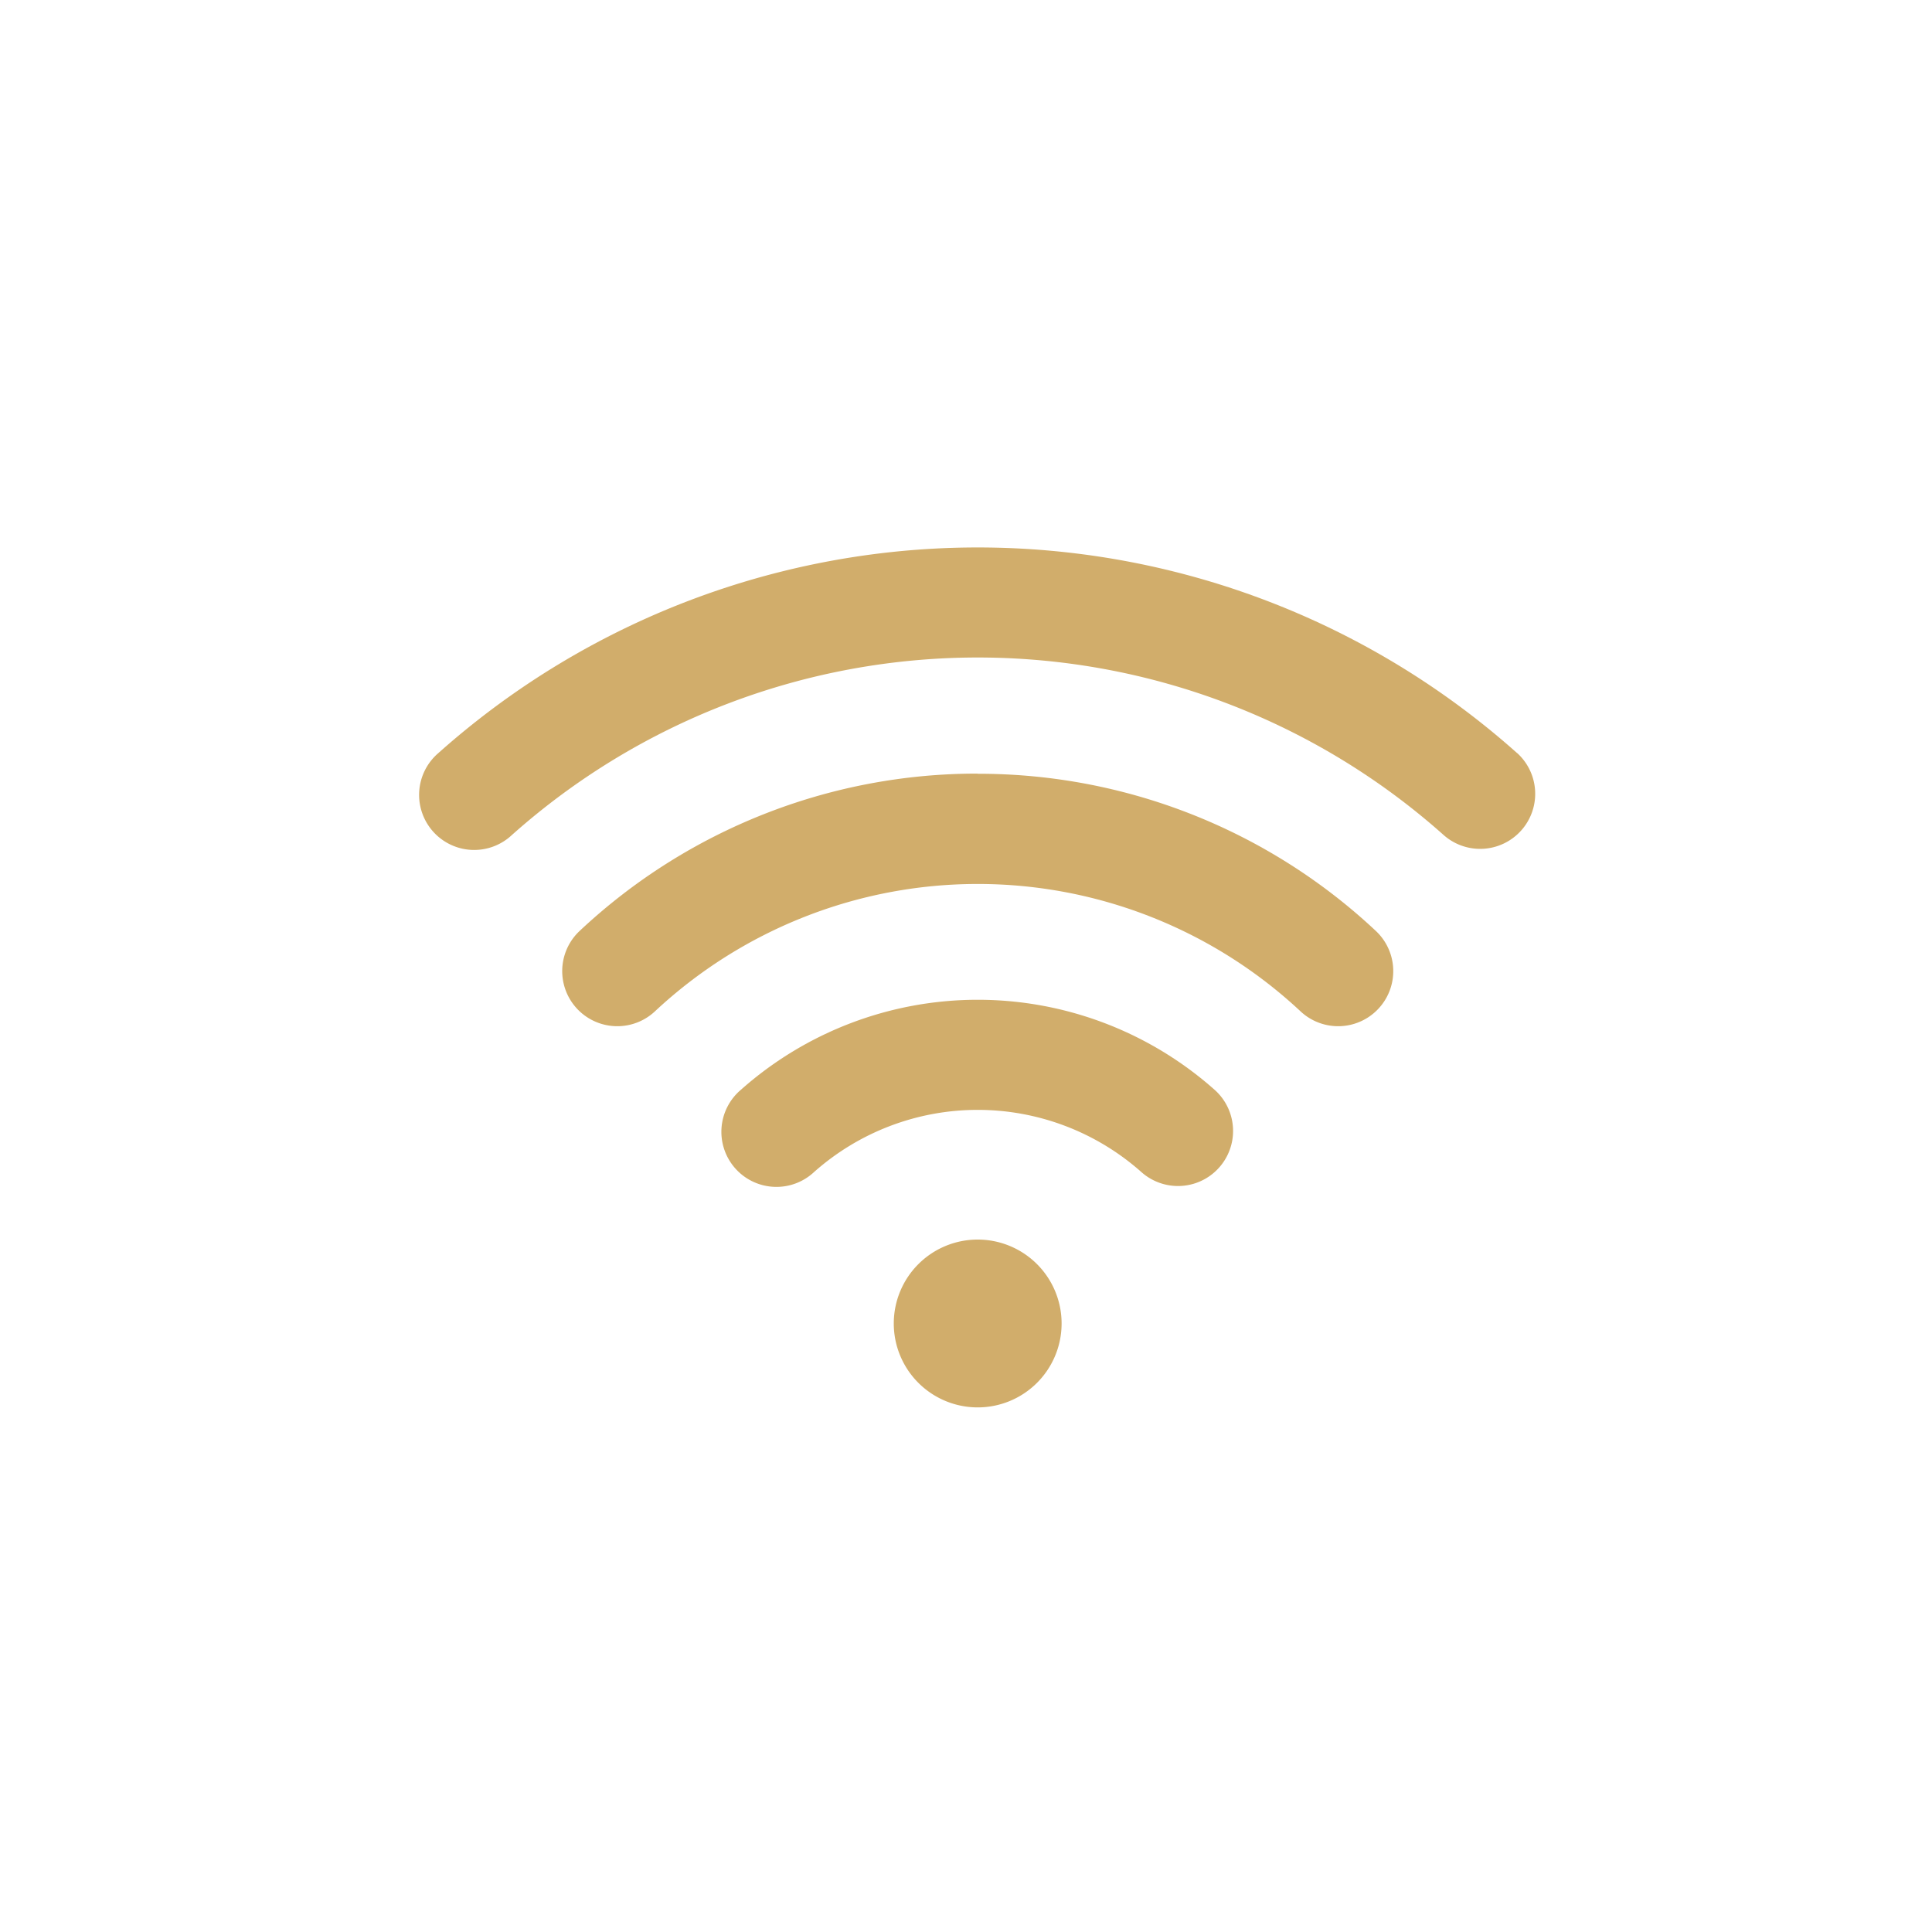
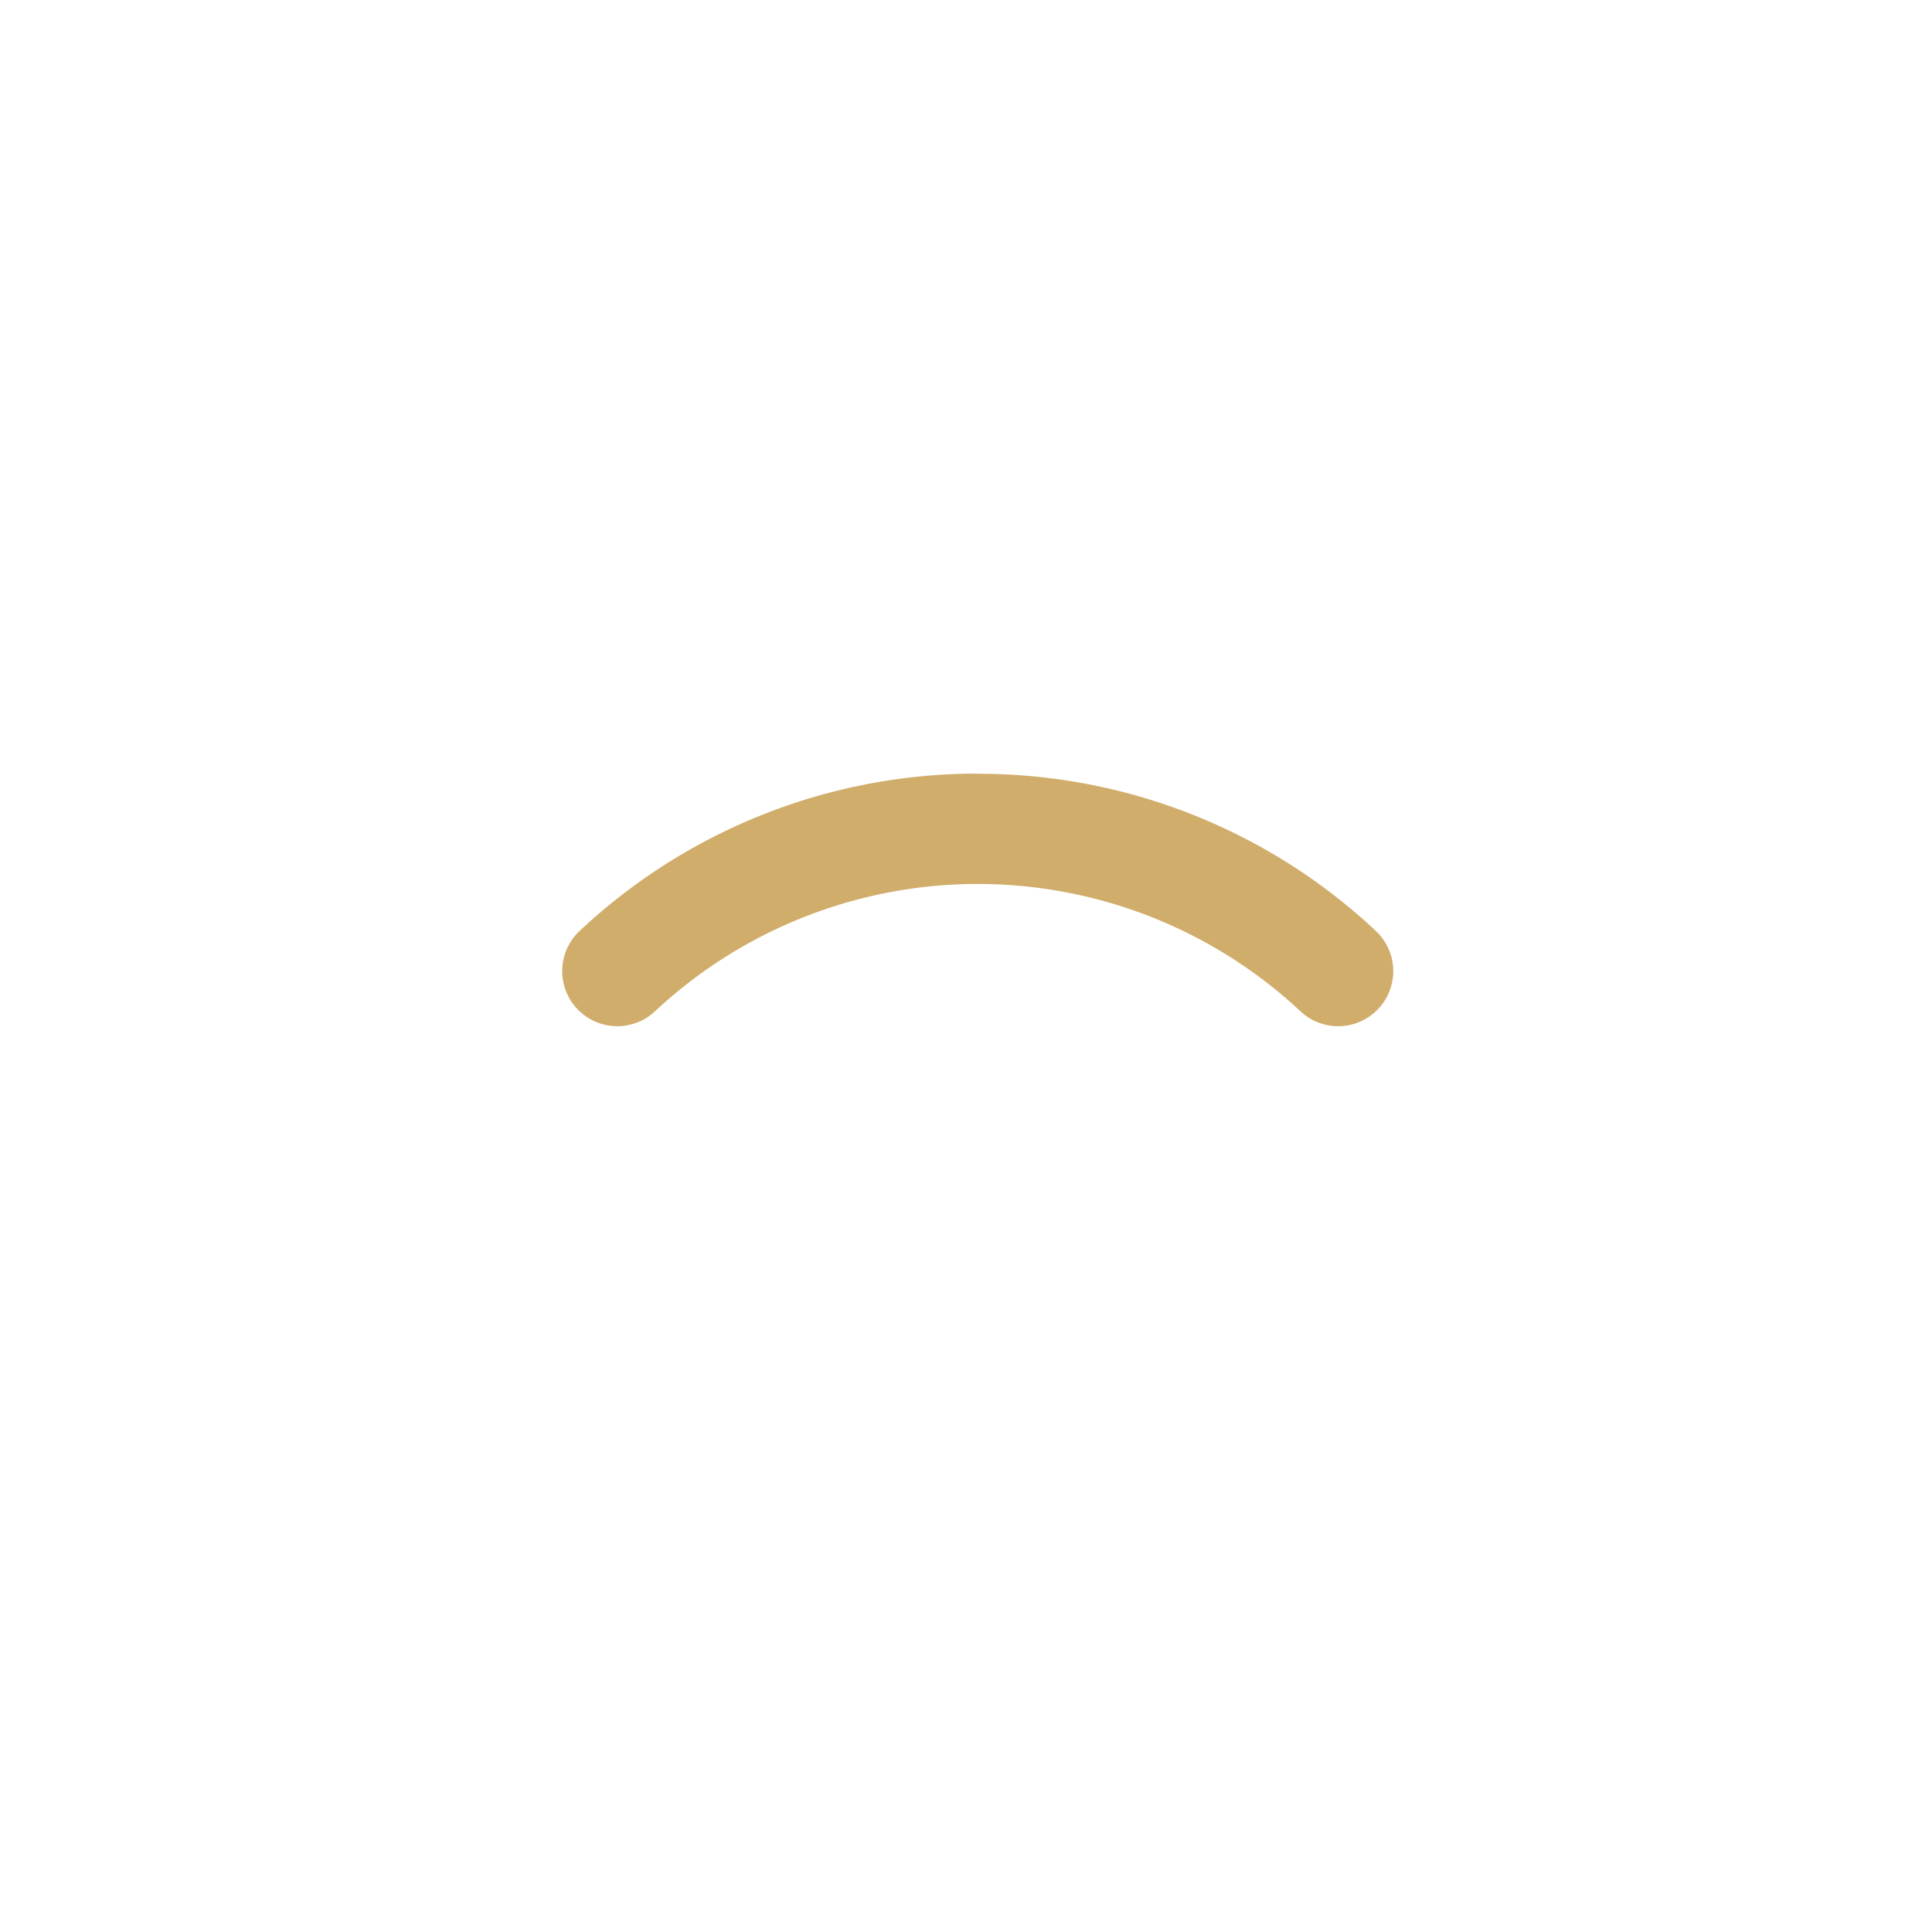
<svg xmlns="http://www.w3.org/2000/svg" width="60" height="60" viewBox="0 0 60 60">
  <defs>
    <style>.a{fill:#fff;}.b{fill:#d1ad6b;}</style>
  </defs>
  <g transform="translate(-271 -1281)">
-     <rect class="a" width="60" height="60" transform="translate(271 1281)" />
    <g transform="translate(280.973 1291.15)">
-       <path class="b" d="M26.467,21.778a11.075,11.075,0,0,0-14.715,0,1.71,1.71,0,1,0,2.272,2.555,7.654,7.654,0,0,1,10.169,0,1.71,1.71,0,1,0,2.272-2.557Z" transform="translate(1.282 1.918)" />
      <path class="b" d="M19.787,12.916A18.034,18.034,0,0,0,7.427,17.8a1.71,1.71,0,1,0,2.336,2.5,14.68,14.68,0,0,1,20.051,0,1.71,1.71,0,1,0,2.336-2.5,18.034,18.034,0,0,0-12.36-4.879Z" transform="translate(0.603 0.959)" />
-       <path class="b" d="M37.141,13.237a25.162,25.162,0,0,0-33.5,0,1.71,1.71,0,1,0,2.28,2.548,21.741,21.741,0,0,1,28.942,0,1.71,1.71,0,0,0,2.28-2.549Z" transform="translate(0 0)" />
-       <path class="b" d="M20.981,28.018a2.606,2.606,0,1,1-2.606-2.606A2.606,2.606,0,0,1,20.981,28.018Z" transform="translate(2.015 2.934)" />
    </g>
  </g>
</svg>